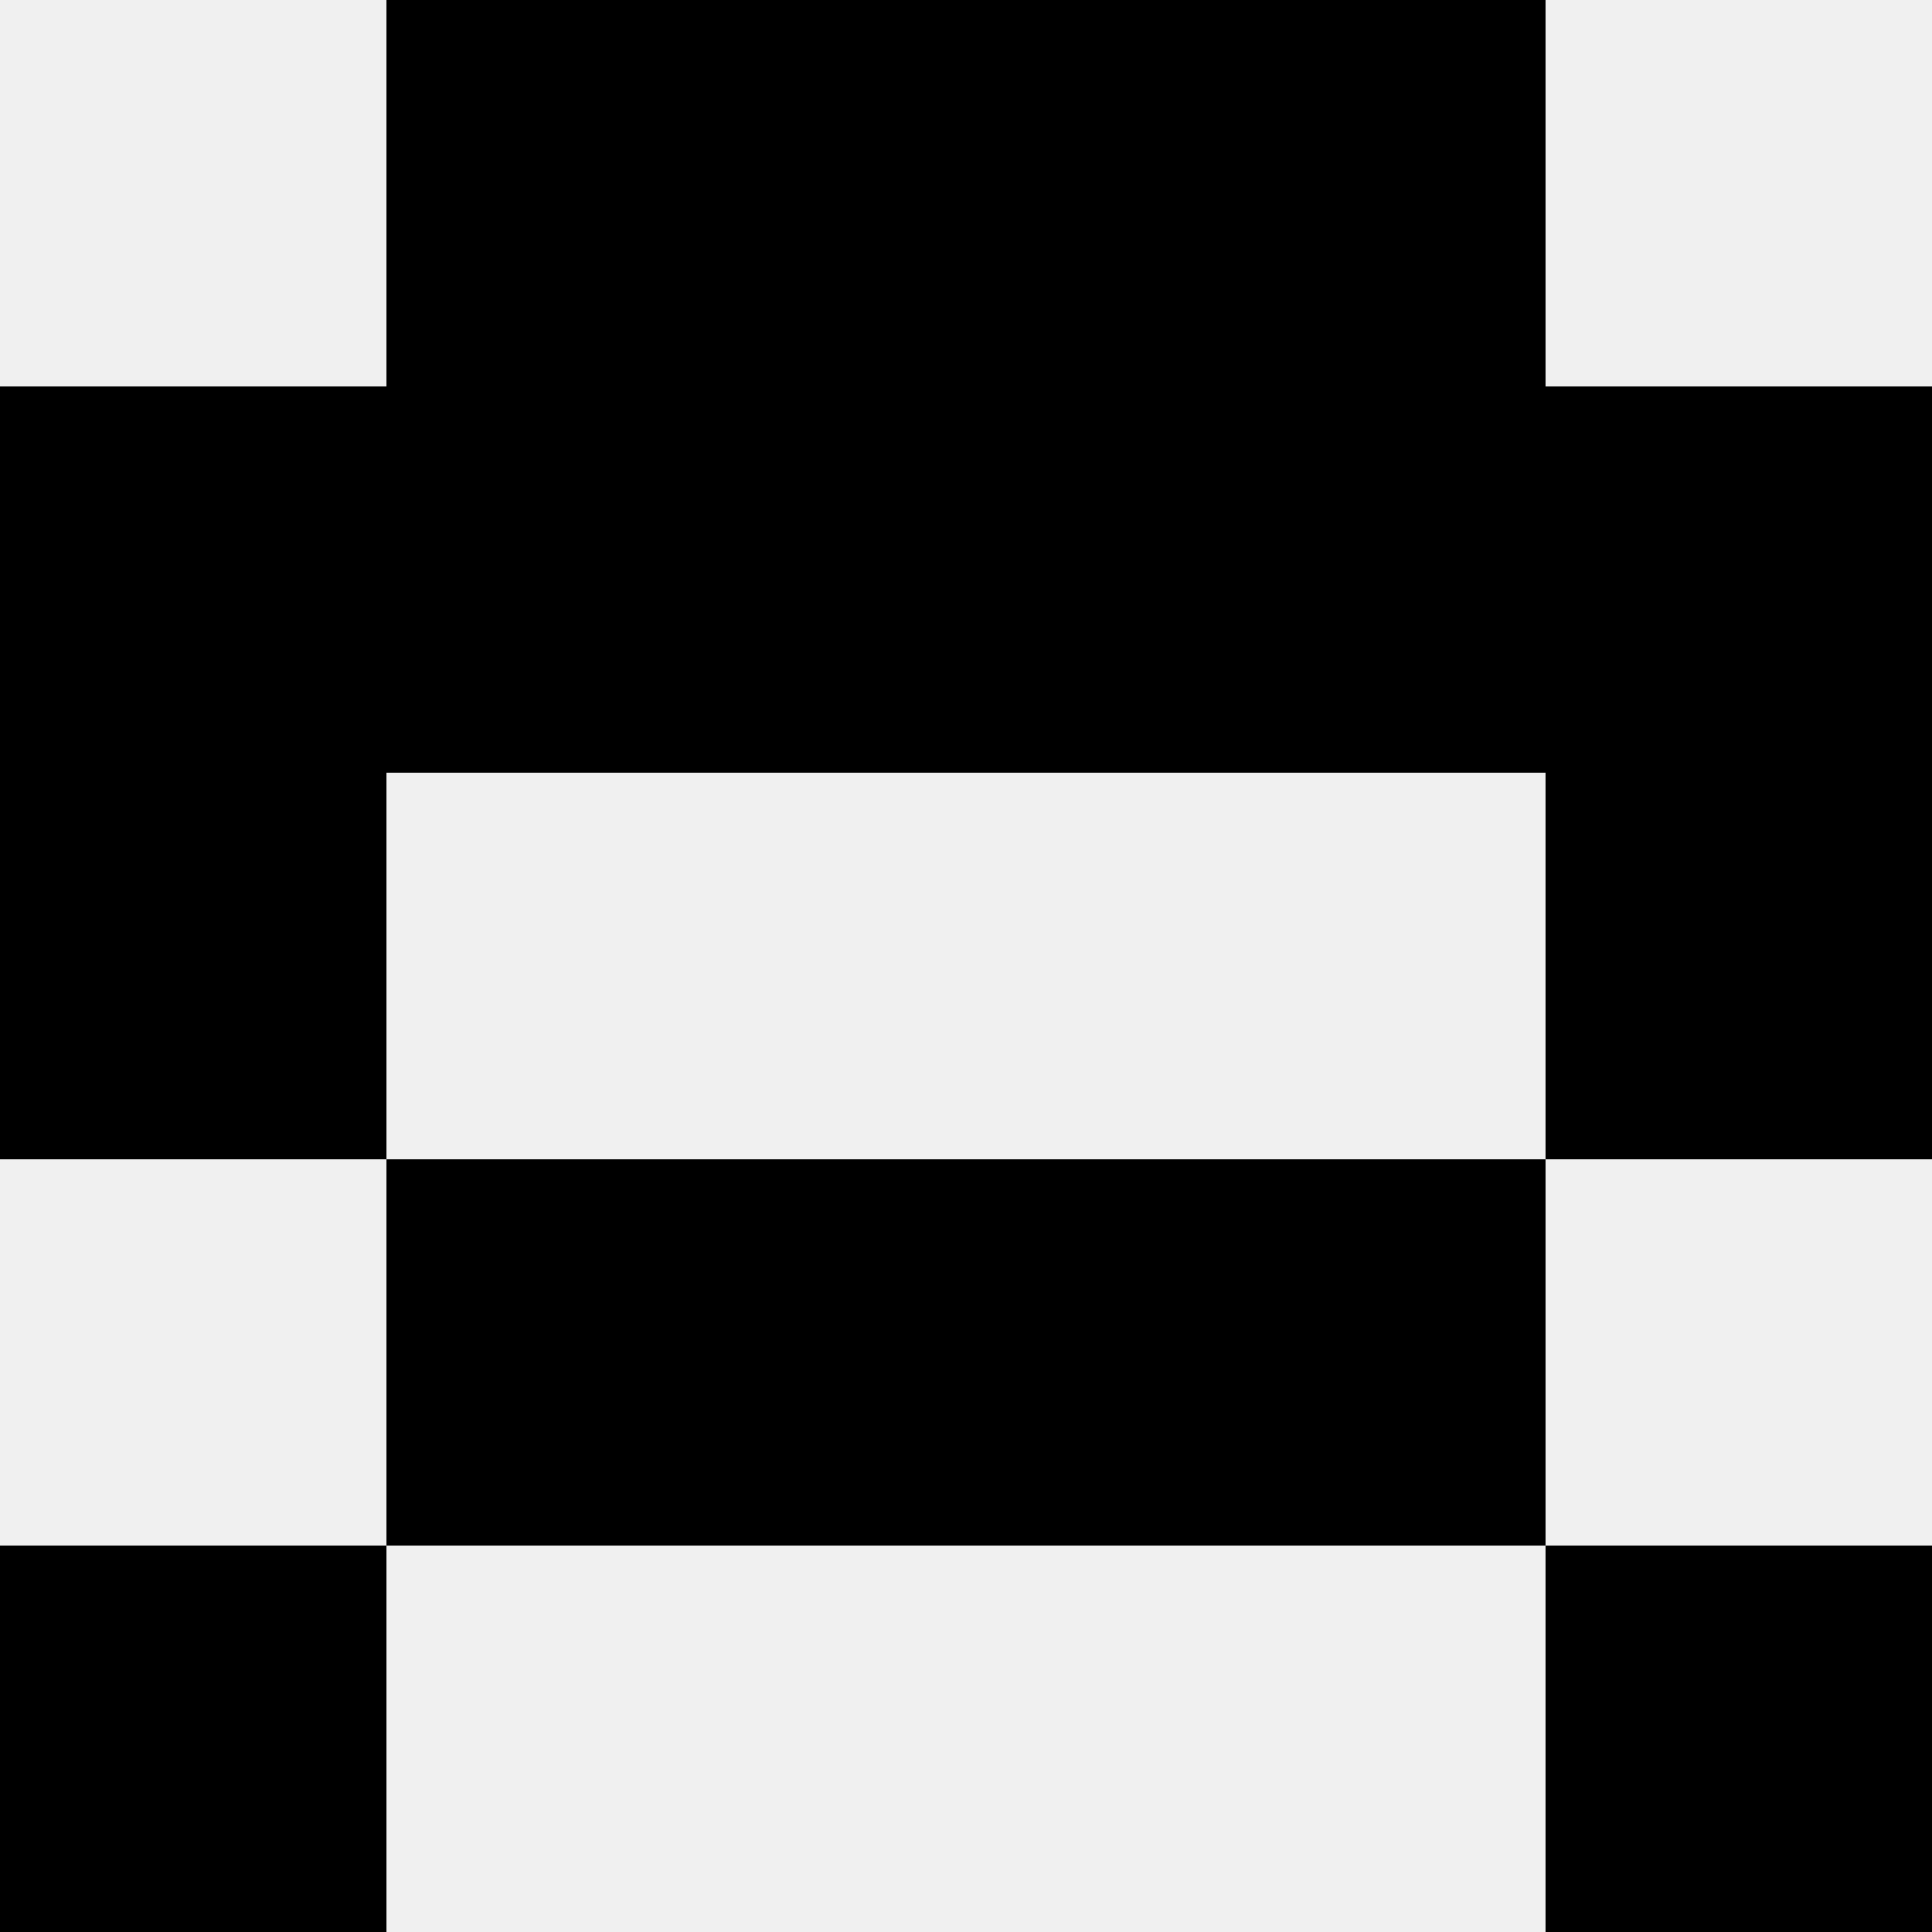
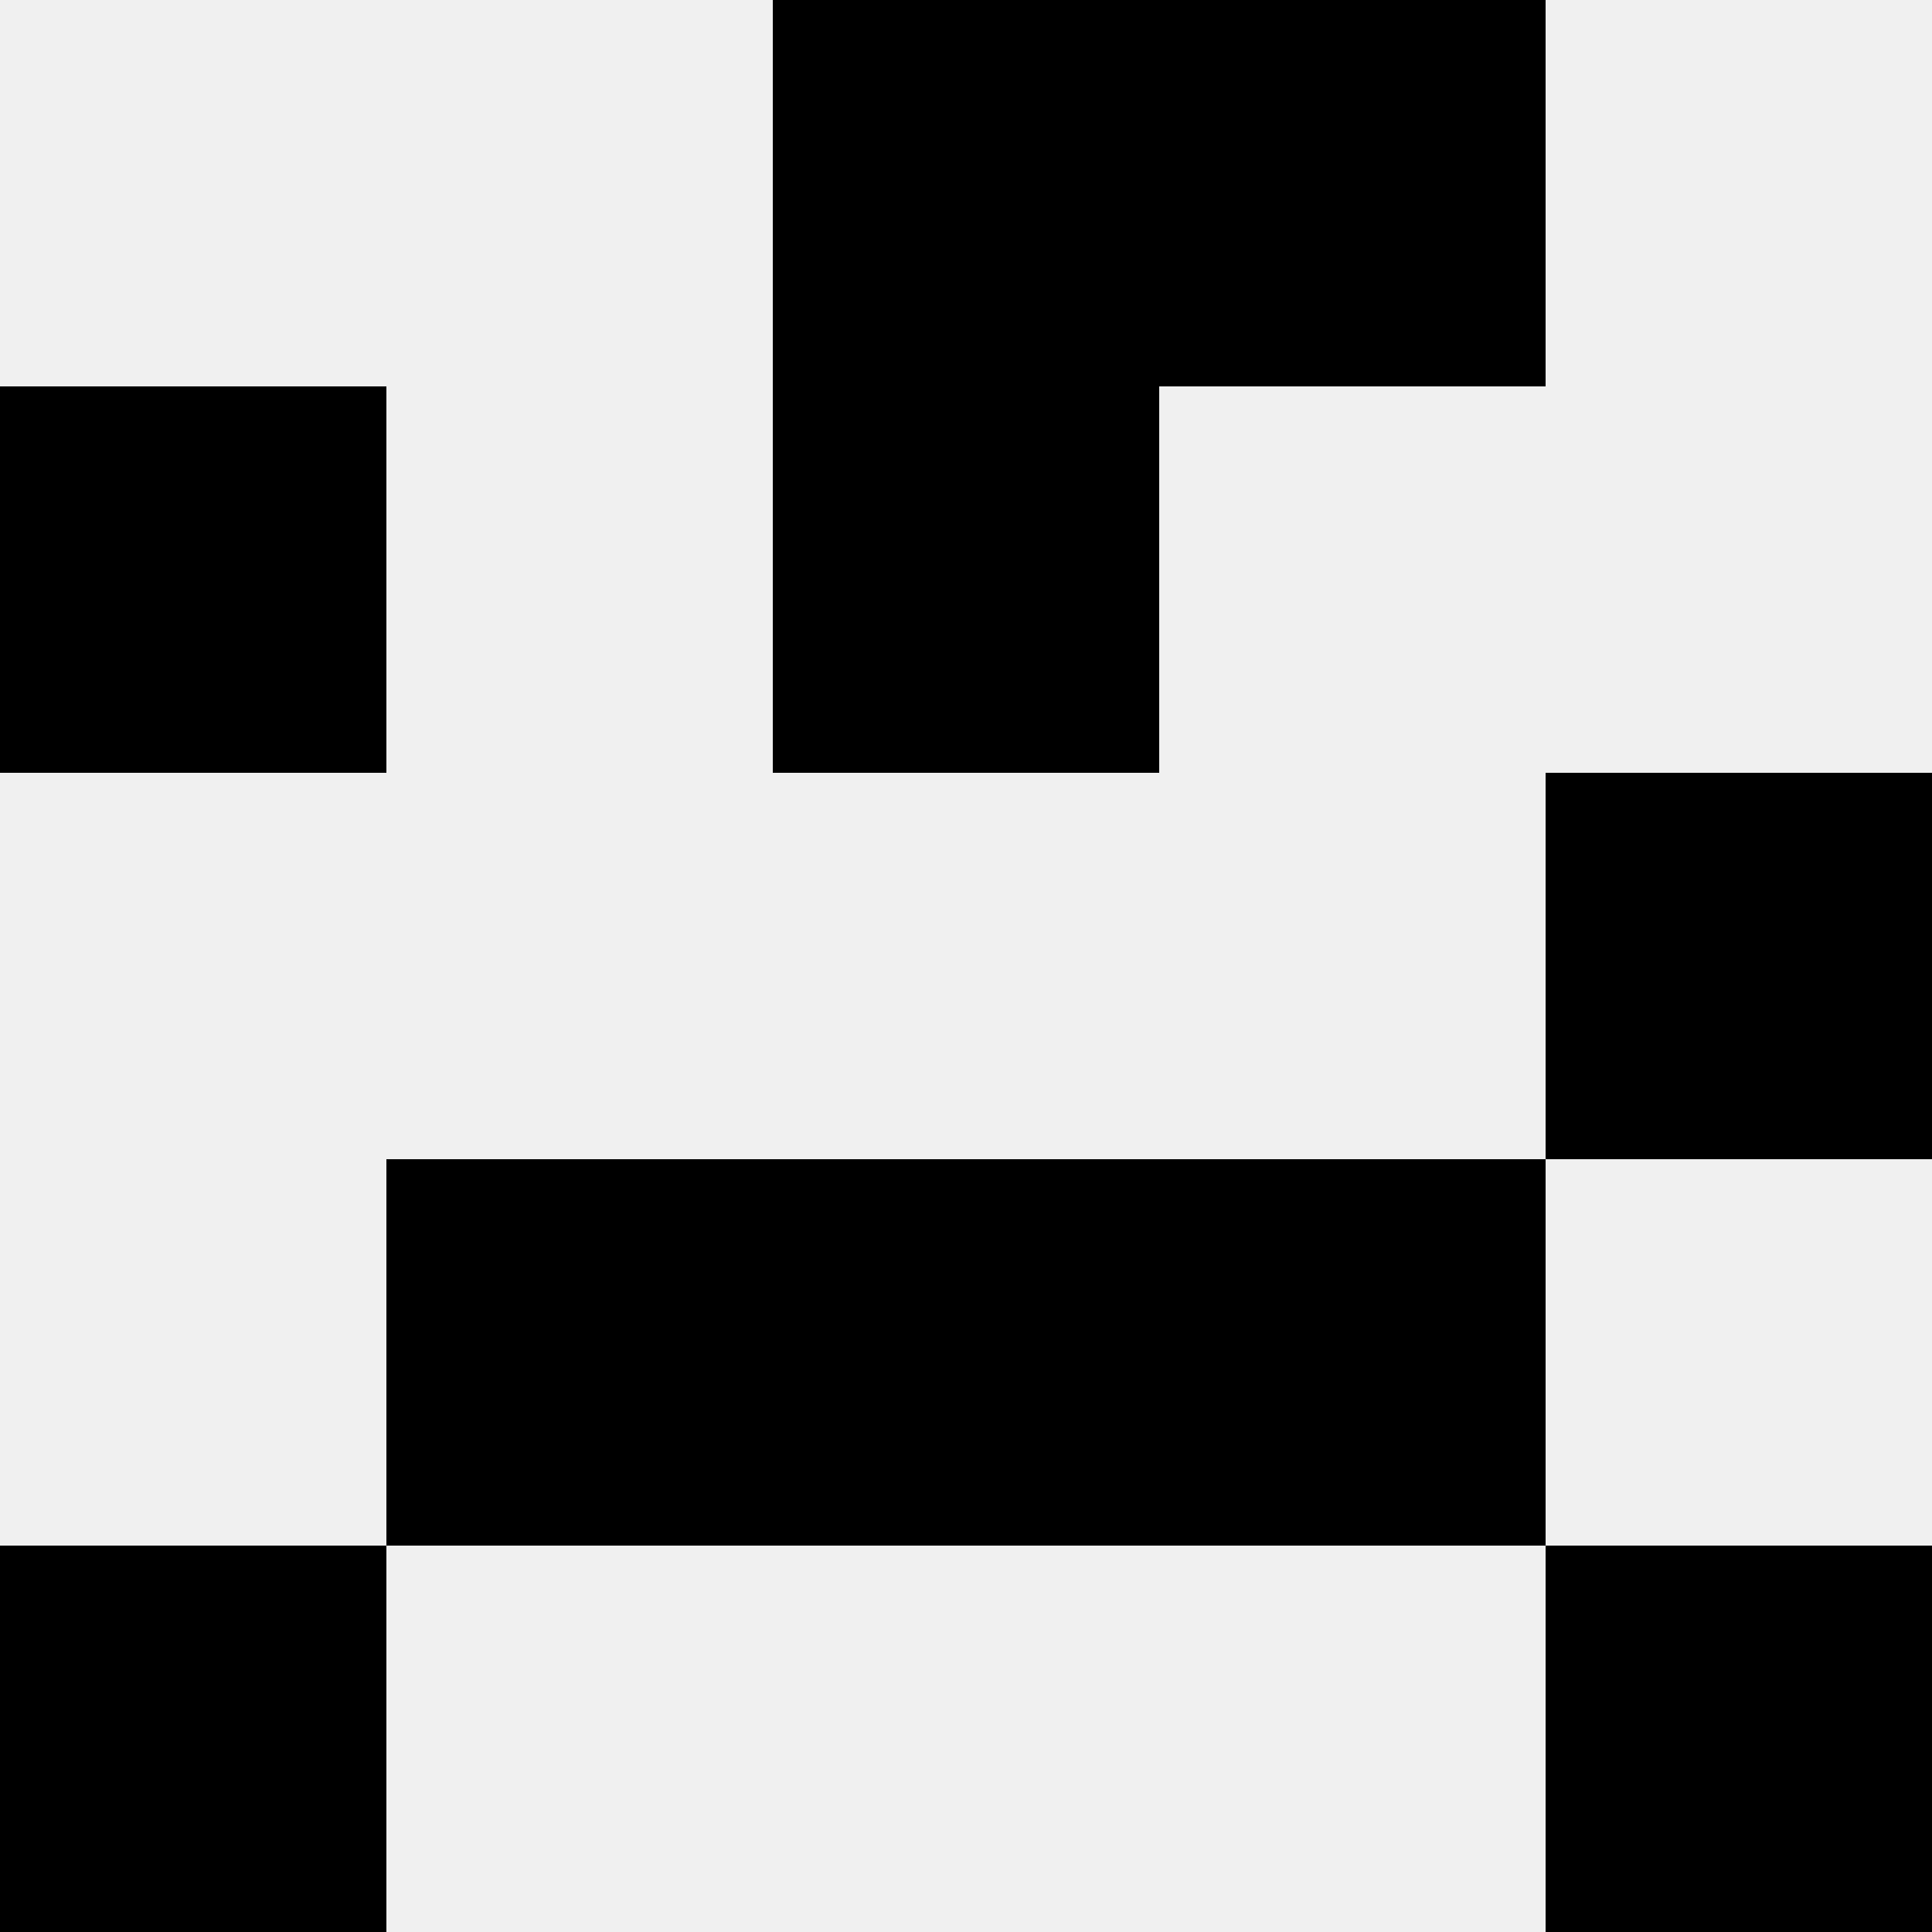
<svg xmlns="http://www.w3.org/2000/svg" width="80" height="80">
  <rect width="100%" height="100%" fill="#f0f0f0" />
-   <rect x="16" y="0" width="16" height="16" fill="hsl(63, 70%, 50%)" />
  <rect x="48" y="0" width="16" height="16" fill="hsl(63, 70%, 50%)" />
  <rect x="32" y="0" width="16" height="16" fill="hsl(63, 70%, 50%)" />
  <rect x="32" y="0" width="16" height="16" fill="hsl(63, 70%, 50%)" />
  <rect x="0" y="16" width="16" height="16" fill="hsl(63, 70%, 50%)" />
-   <rect x="64" y="16" width="16" height="16" fill="hsl(63, 70%, 50%)" />
-   <rect x="16" y="16" width="16" height="16" fill="hsl(63, 70%, 50%)" />
-   <rect x="48" y="16" width="16" height="16" fill="hsl(63, 70%, 50%)" />
  <rect x="32" y="16" width="16" height="16" fill="hsl(63, 70%, 50%)" />
  <rect x="32" y="16" width="16" height="16" fill="hsl(63, 70%, 50%)" />
-   <rect x="0" y="32" width="16" height="16" fill="hsl(63, 70%, 50%)" />
  <rect x="64" y="32" width="16" height="16" fill="hsl(63, 70%, 50%)" />
  <rect x="16" y="48" width="16" height="16" fill="hsl(63, 70%, 50%)" />
  <rect x="48" y="48" width="16" height="16" fill="hsl(63, 70%, 50%)" />
  <rect x="32" y="48" width="16" height="16" fill="hsl(63, 70%, 50%)" />
  <rect x="32" y="48" width="16" height="16" fill="hsl(63, 70%, 50%)" />
  <rect x="0" y="64" width="16" height="16" fill="hsl(63, 70%, 50%)" />
  <rect x="64" y="64" width="16" height="16" fill="hsl(63, 70%, 50%)" />
</svg>